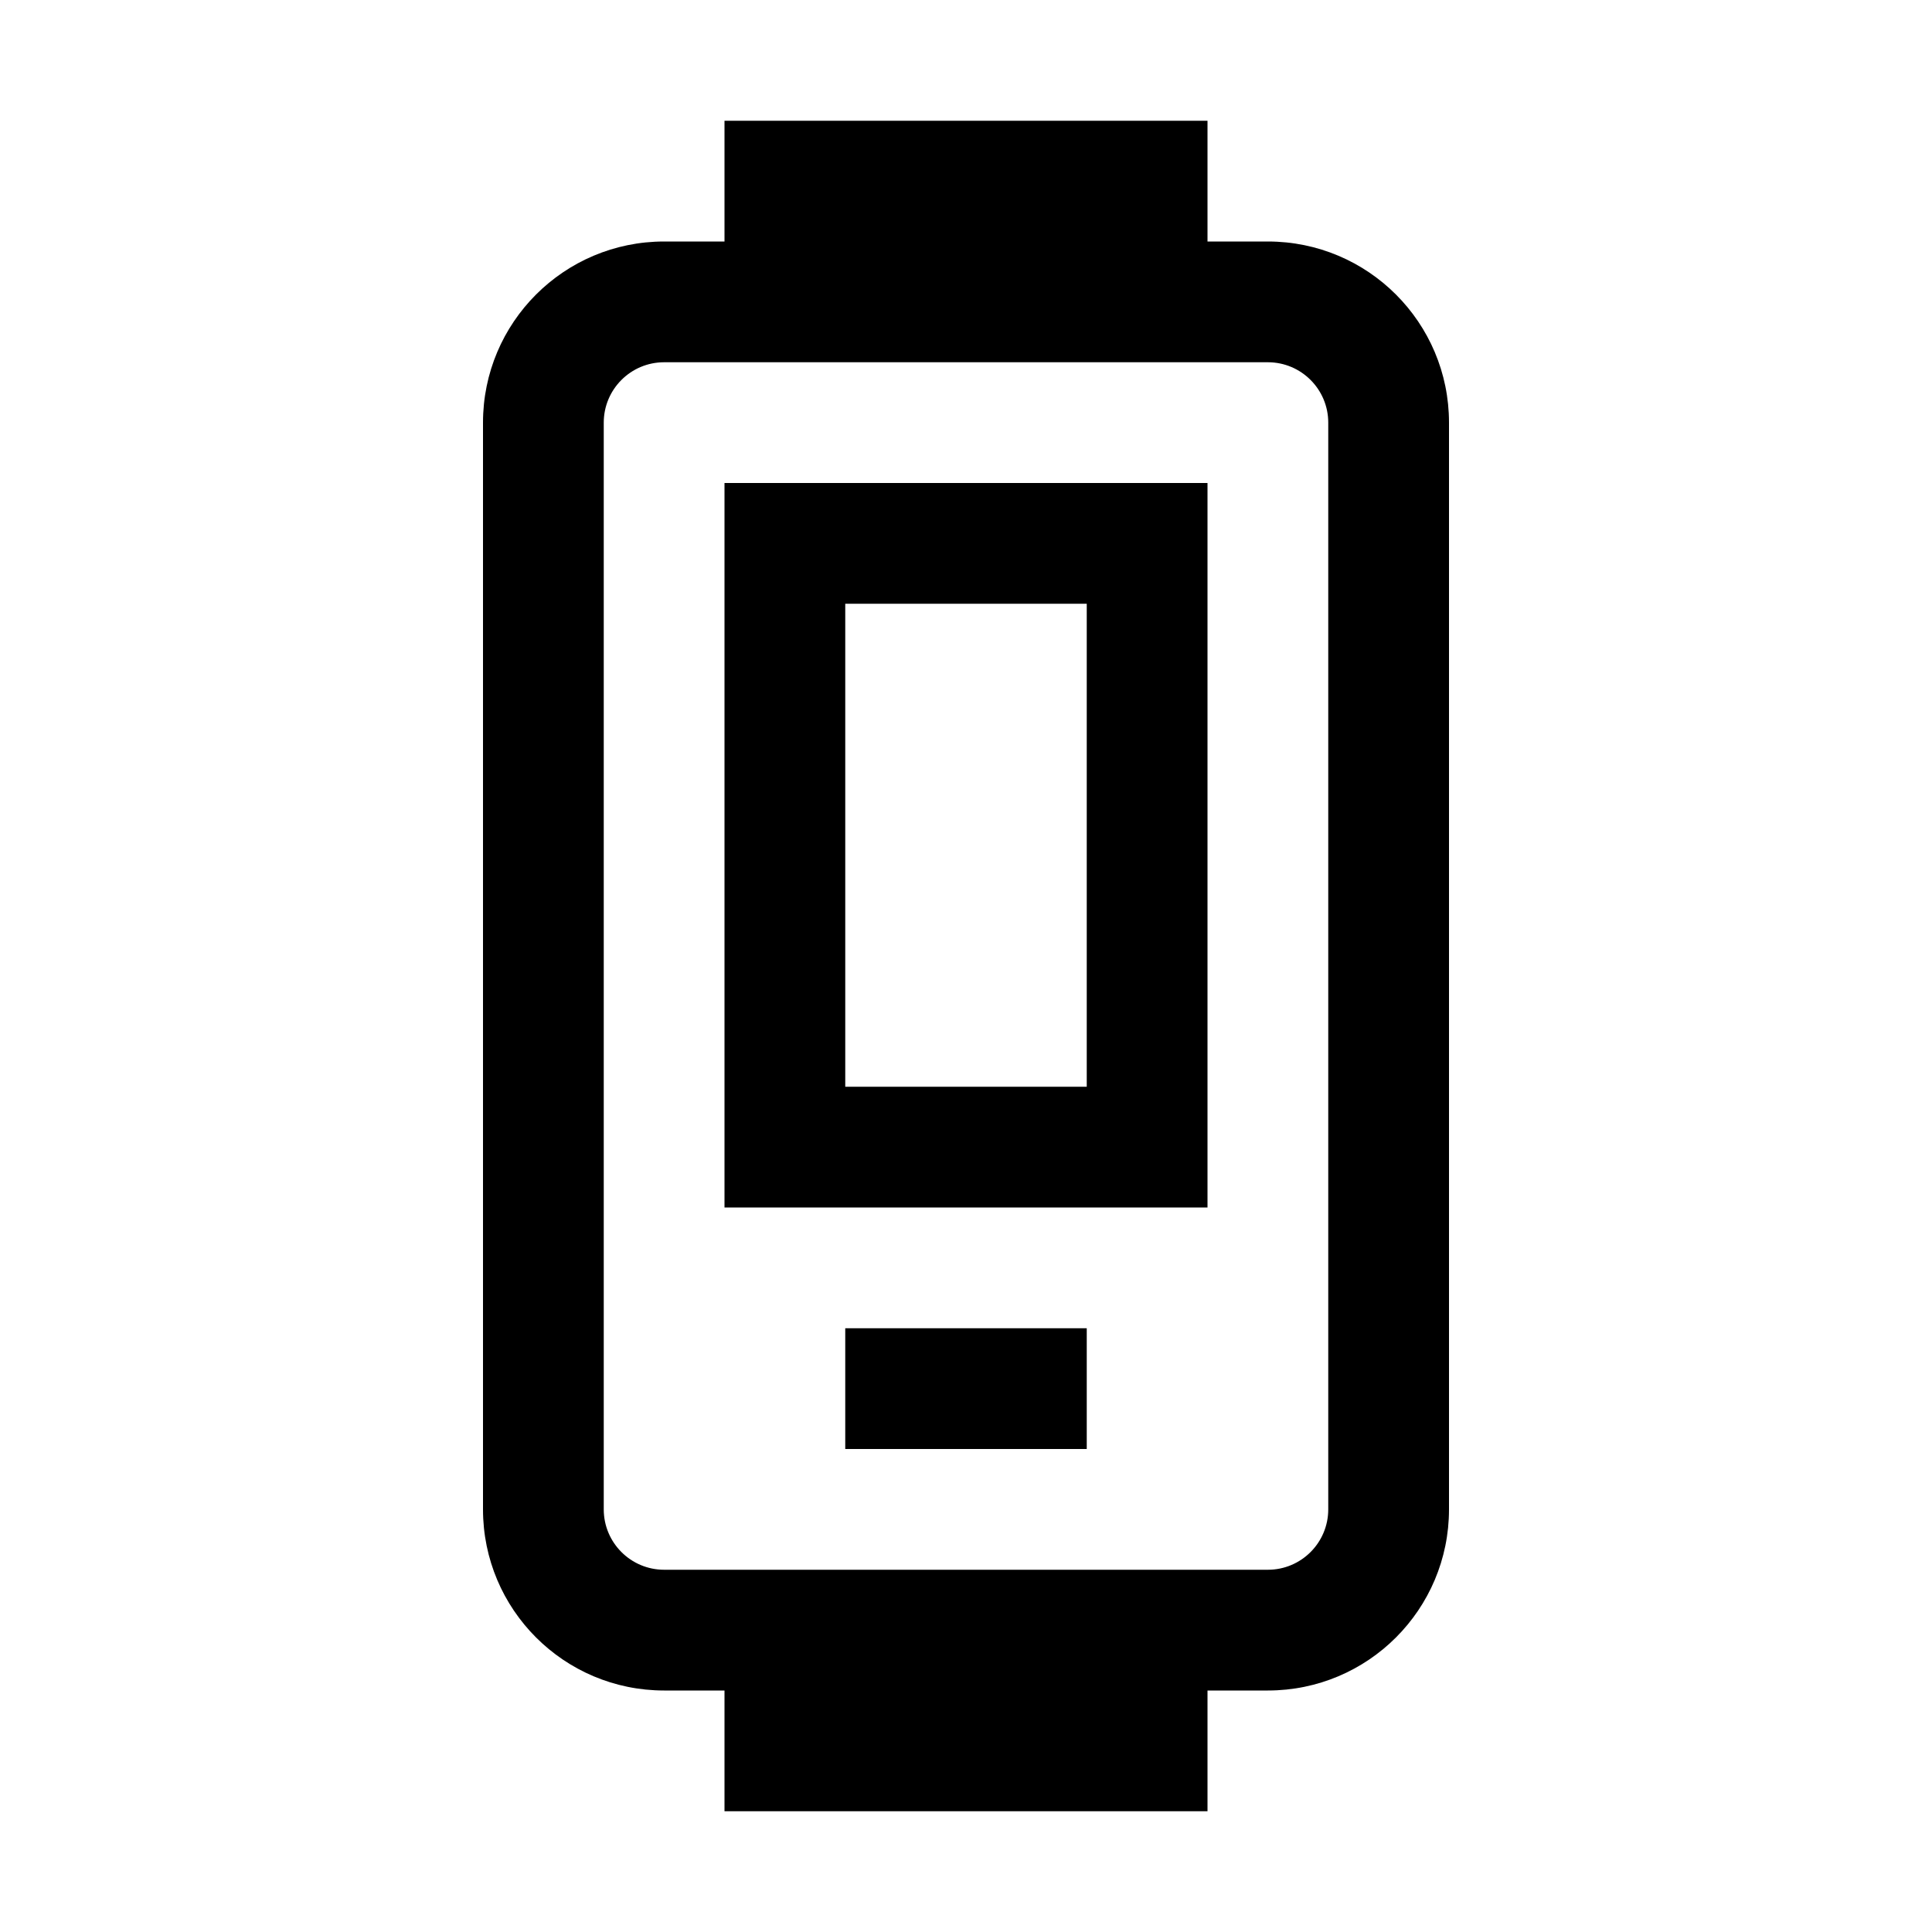
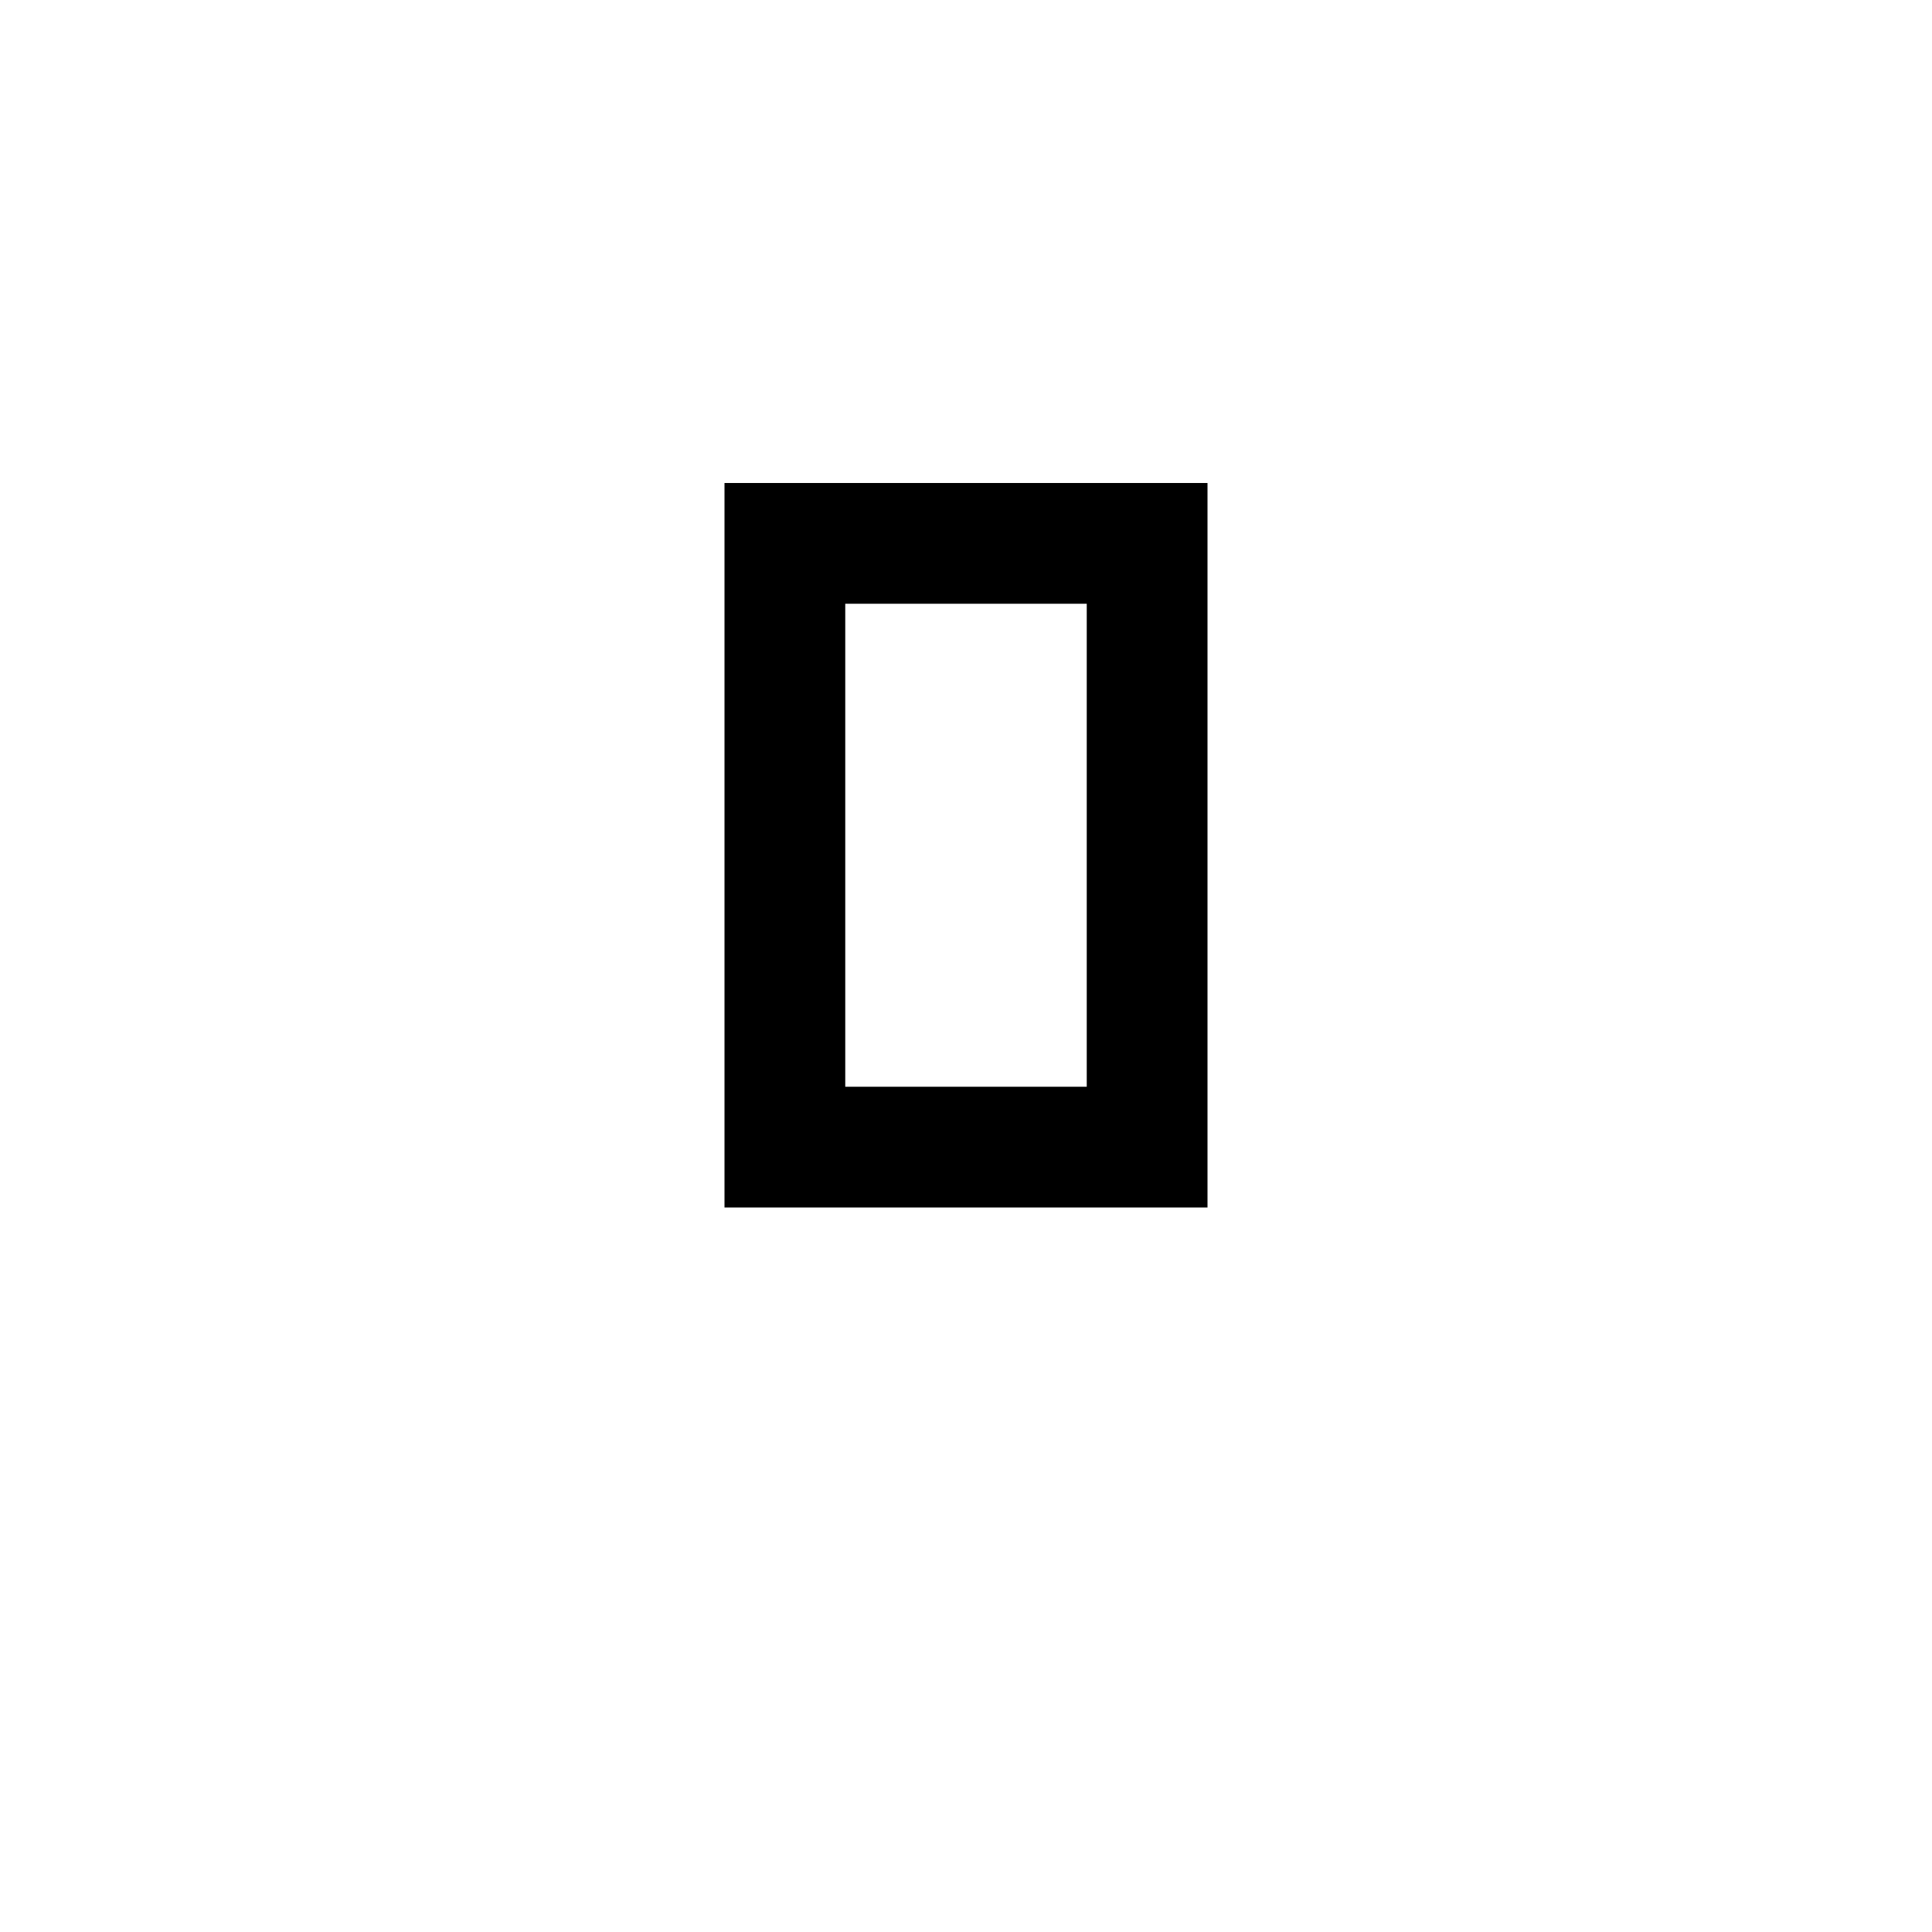
<svg xmlns="http://www.w3.org/2000/svg" width="24" height="24" viewBox="0 0 24 24" fill="none">
  <path fill-rule="evenodd" clip-rule="evenodd" d="M9 6H15V15H9V6ZM10.5 7.5V13.5H13.5V7.5H10.5Z" fill="black" />
-   <path d="M10.5 18H13.5V16.5H10.5V18Z" fill="black" />
-   <path fill-rule="evenodd" clip-rule="evenodd" d="M9 1.5V3H8.25C7.007 3 6 4.007 6 5.25L6 18.75C6 19.993 7.007 21 8.25 21H9V22.5H15V21H15.75C16.993 21 18 19.993 18 18.75V5.25C18 4.007 16.993 3 15.75 3H15V1.5H9ZM8.25 4.5C7.836 4.5 7.5 4.836 7.5 5.25L7.5 18.75C7.5 19.164 7.836 19.5 8.25 19.5H15.75C16.164 19.5 16.5 19.164 16.5 18.75V5.25C16.5 4.836 16.164 4.5 15.75 4.5H8.25Z" fill="black" />
</svg>